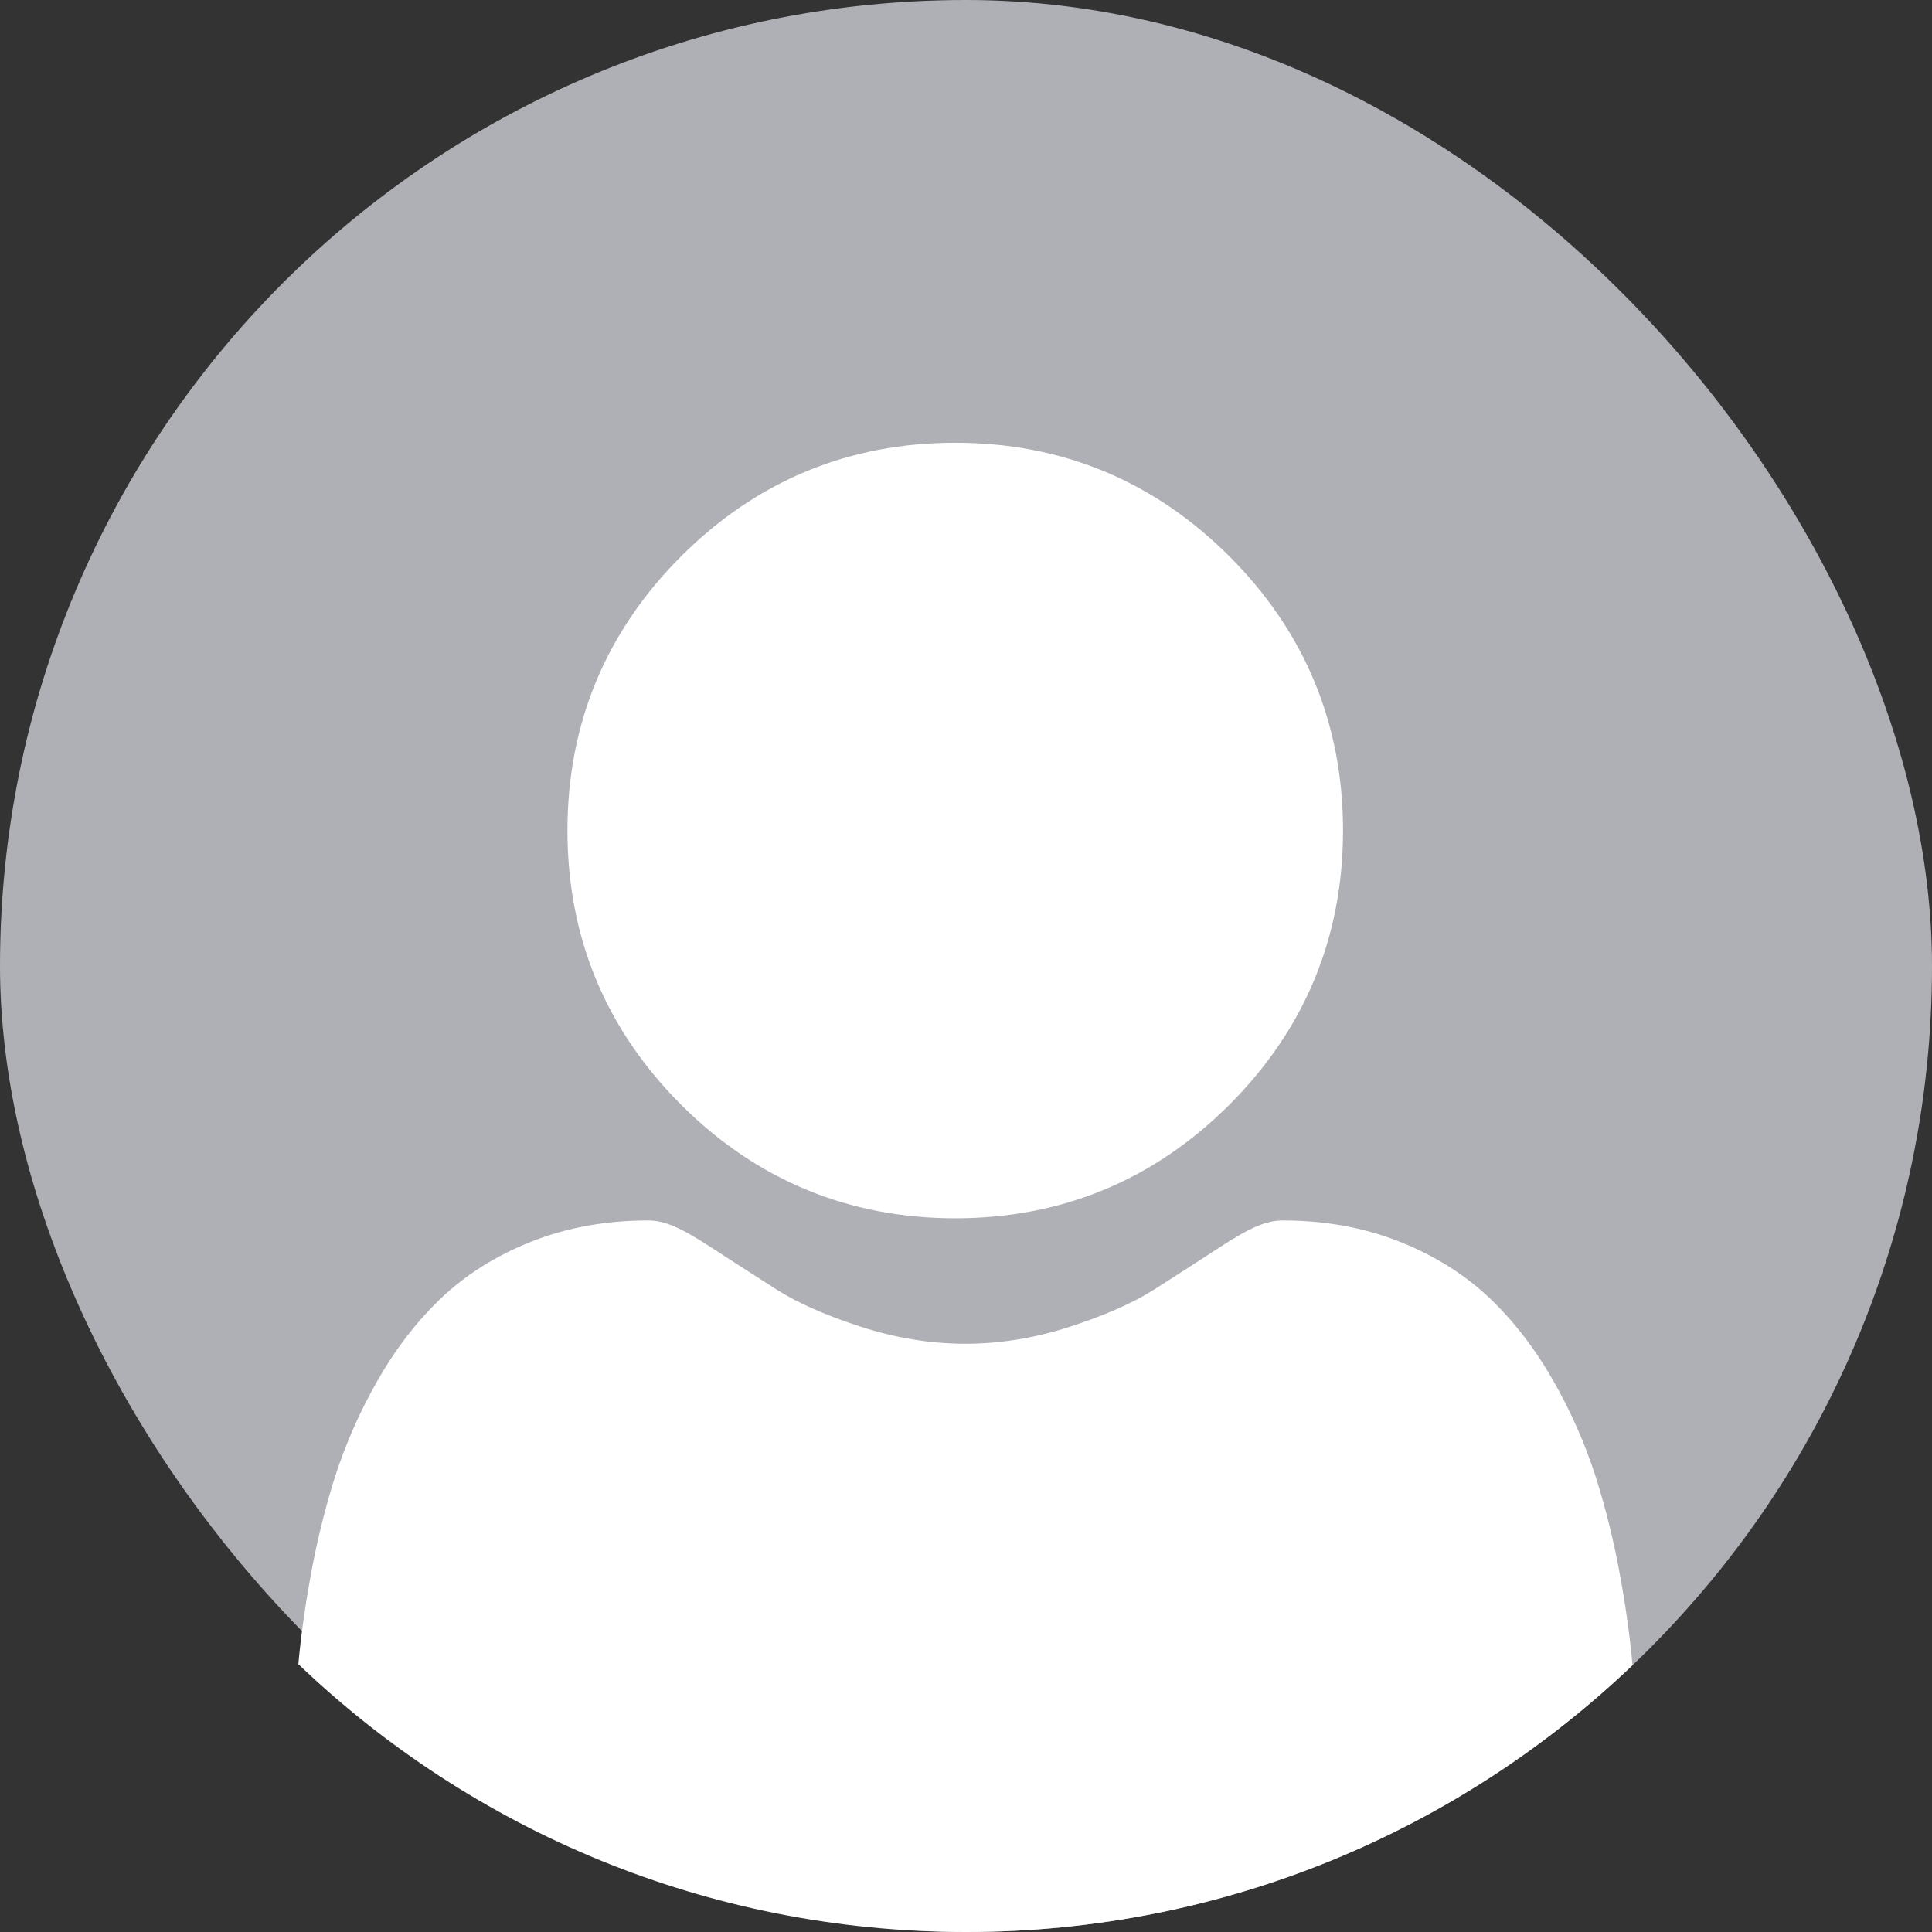
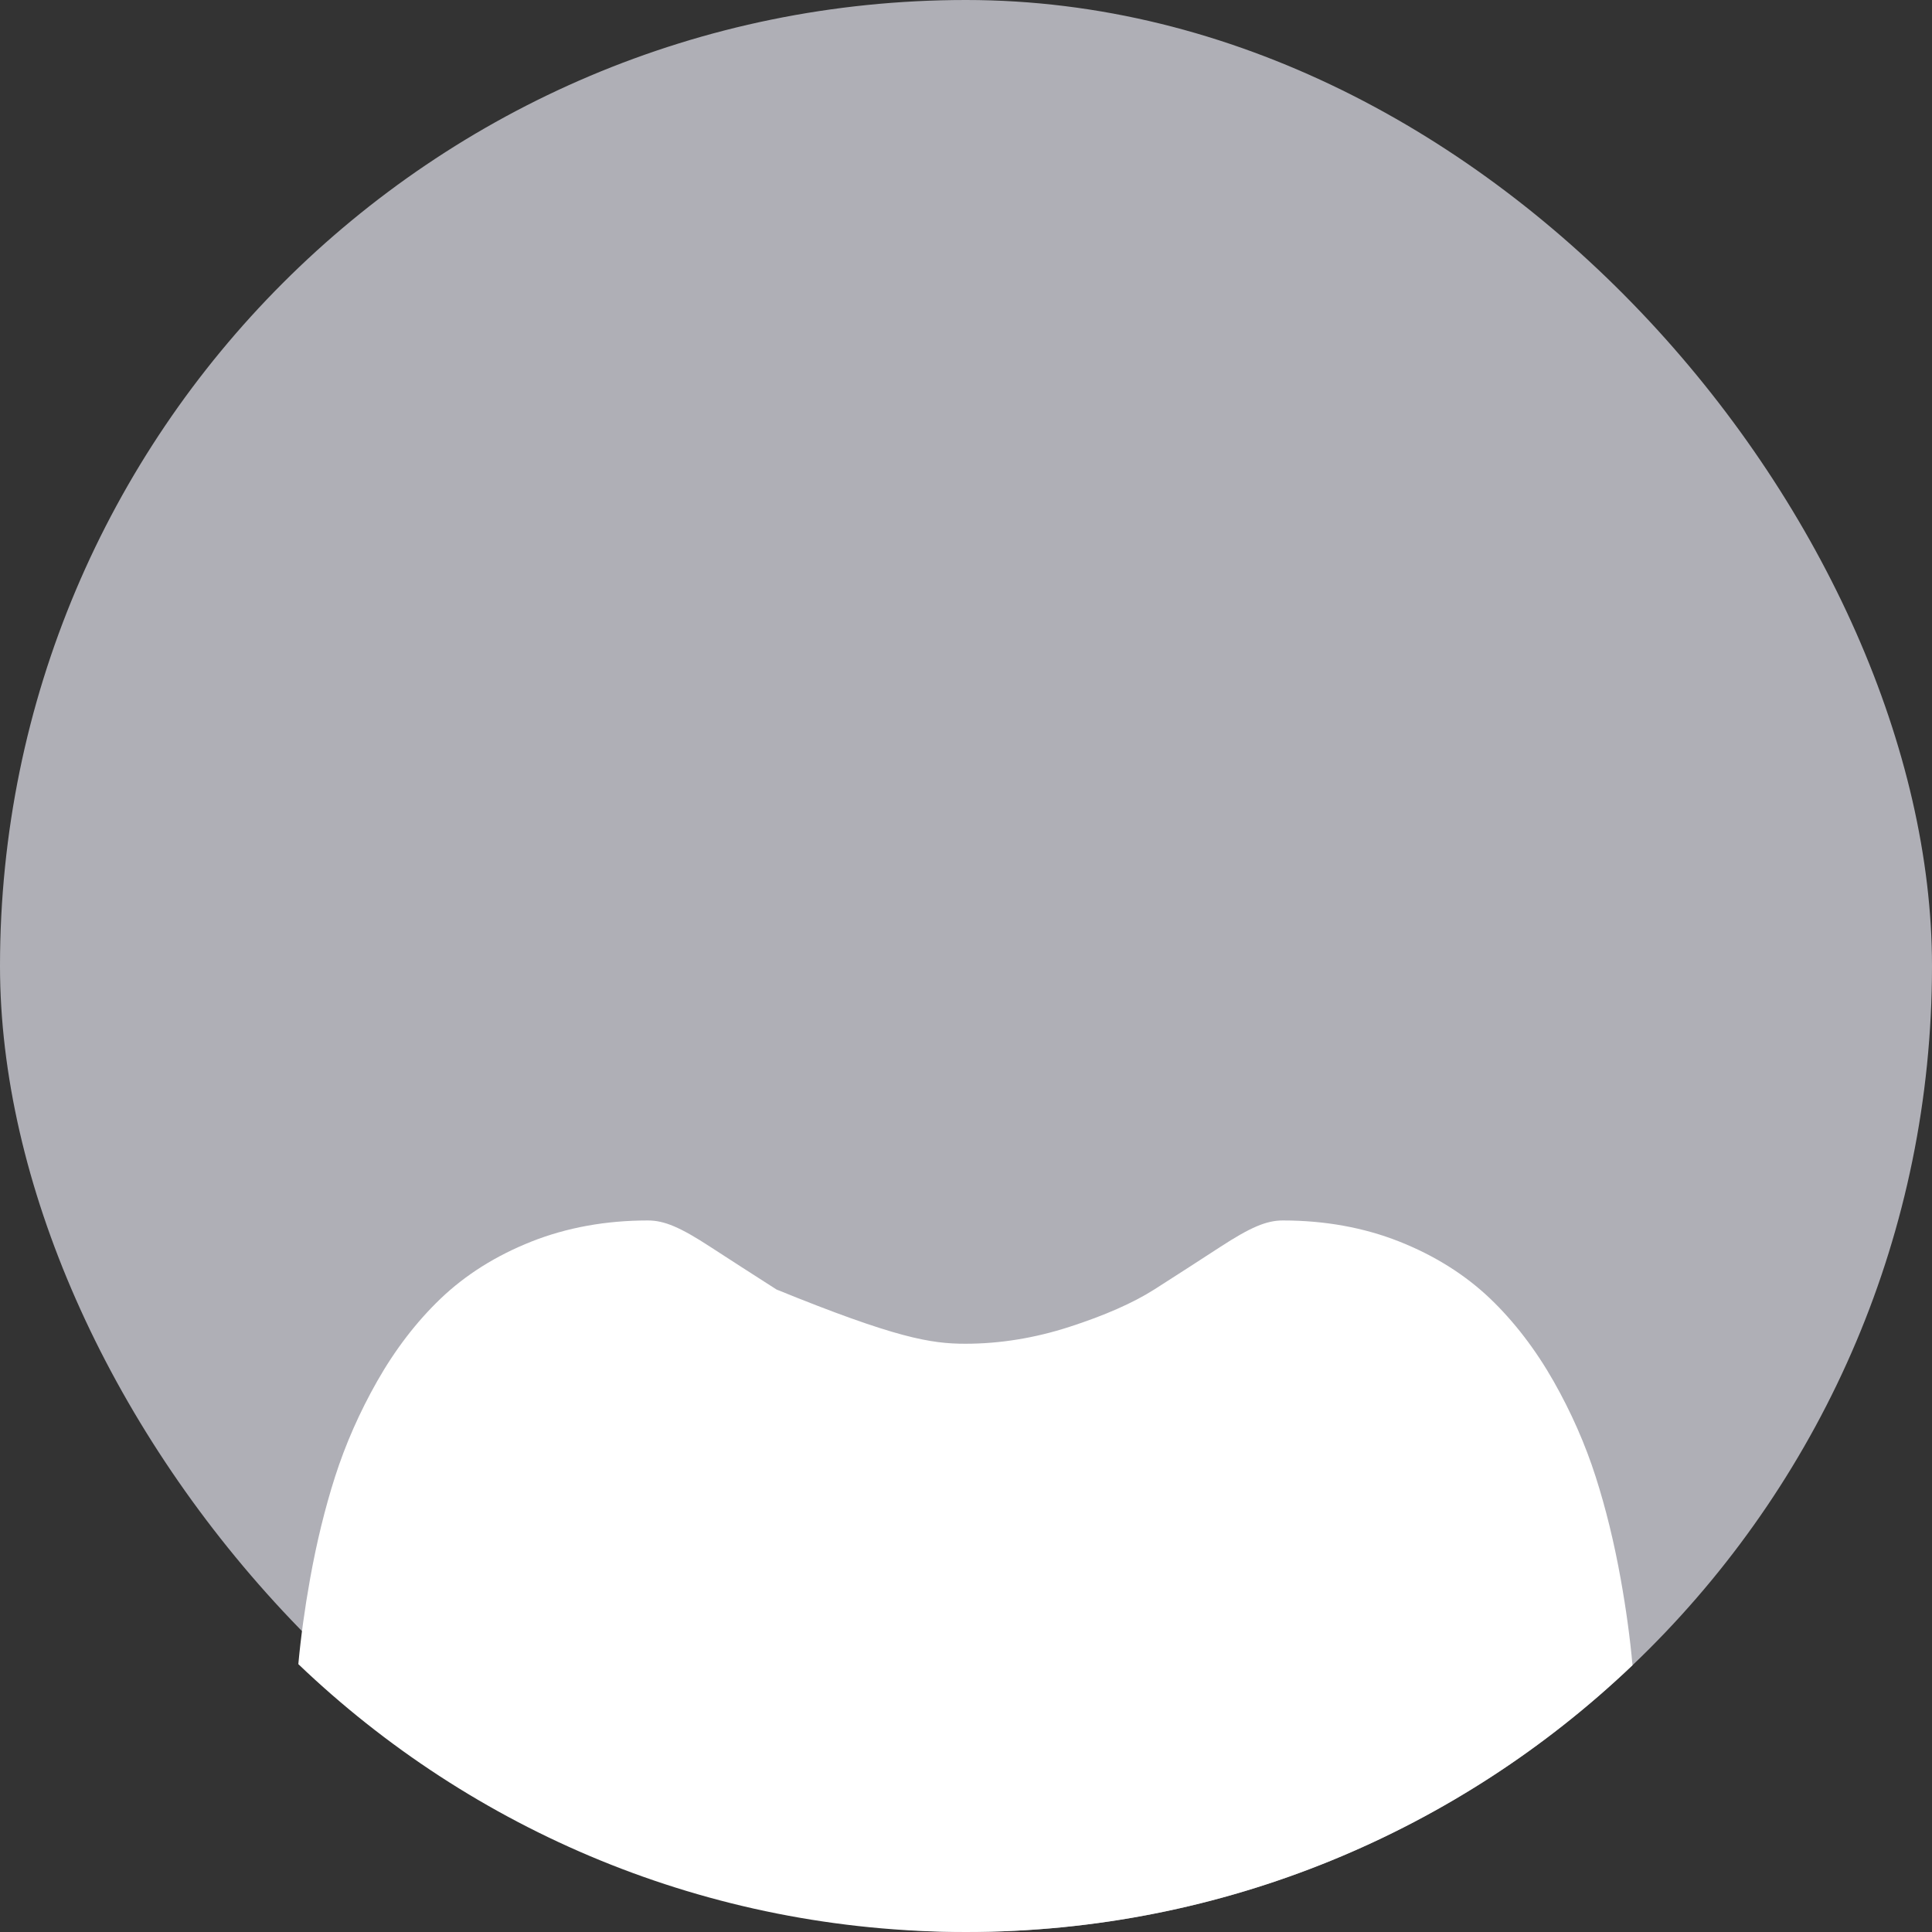
<svg xmlns="http://www.w3.org/2000/svg" width="48" height="48" viewBox="0 0 48 48" fill="none">
  <rect x="0" y="0" width="48" height="48" fill="#333333" stroke="none" />
  <rect width="48" height="48" rx="24" fill="#AFAFB6" />
-   <path d="M23.733 30.268C26.38 30.268 28.672 29.319 30.545 27.445C32.418 25.573 33.367 23.281 33.367 20.634C33.367 17.987 32.418 15.695 30.544 13.822C28.671 11.949 26.38 11 23.733 11C21.085 11 18.794 11.949 16.921 13.822C15.048 15.695 14.098 17.987 14.098 20.634C14.098 23.281 15.048 25.573 16.921 27.446C18.794 29.318 21.086 30.268 23.733 30.268Z" fill="white" />
-   <path fill-rule="evenodd" clip-rule="evenodd" d="M7.412 41.345C7.473 40.68 7.57 39.971 7.703 39.23C7.865 38.326 8.074 37.471 8.324 36.69C8.583 35.881 8.935 35.084 9.369 34.319C9.819 33.526 10.35 32.836 10.944 32.267C11.566 31.671 12.327 31.193 13.207 30.845C14.084 30.498 15.055 30.322 16.095 30.322C16.504 30.322 16.899 30.489 17.66 30.986C18.137 31.296 18.686 31.65 19.293 32.038C19.817 32.372 20.526 32.684 21.402 32.967C22.259 33.244 23.127 33.385 23.984 33.385C24.841 33.385 25.71 33.244 26.565 32.967C27.442 32.684 28.152 32.371 28.676 32.038C29.289 31.646 29.838 31.292 30.307 30.986C31.07 30.489 31.465 30.322 31.873 30.322C32.913 30.322 33.885 30.498 34.762 30.845C35.642 31.193 36.403 31.672 37.025 32.266C37.619 32.835 38.149 33.526 38.6 34.319C39.034 35.084 39.386 35.882 39.644 36.689C39.895 37.471 40.104 38.326 40.266 39.23C40.401 39.982 40.499 40.701 40.559 41.372C36.252 45.479 30.421 48 24 48C17.565 48 11.722 45.468 7.412 41.345Z" fill="white" />
+   <path fill-rule="evenodd" clip-rule="evenodd" d="M7.412 41.345C7.473 40.68 7.57 39.971 7.703 39.23C7.865 38.326 8.074 37.471 8.324 36.69C8.583 35.881 8.935 35.084 9.369 34.319C9.819 33.526 10.35 32.836 10.944 32.267C11.566 31.671 12.327 31.193 13.207 30.845C14.084 30.498 15.055 30.322 16.095 30.322C16.504 30.322 16.899 30.489 17.66 30.986C18.137 31.296 18.686 31.65 19.293 32.038C22.259 33.244 23.127 33.385 23.984 33.385C24.841 33.385 25.71 33.244 26.565 32.967C27.442 32.684 28.152 32.371 28.676 32.038C29.289 31.646 29.838 31.292 30.307 30.986C31.07 30.489 31.465 30.322 31.873 30.322C32.913 30.322 33.885 30.498 34.762 30.845C35.642 31.193 36.403 31.672 37.025 32.266C37.619 32.835 38.149 33.526 38.6 34.319C39.034 35.084 39.386 35.882 39.644 36.689C39.895 37.471 40.104 38.326 40.266 39.23C40.401 39.982 40.499 40.701 40.559 41.372C36.252 45.479 30.421 48 24 48C17.565 48 11.722 45.468 7.412 41.345Z" fill="white" />
</svg>